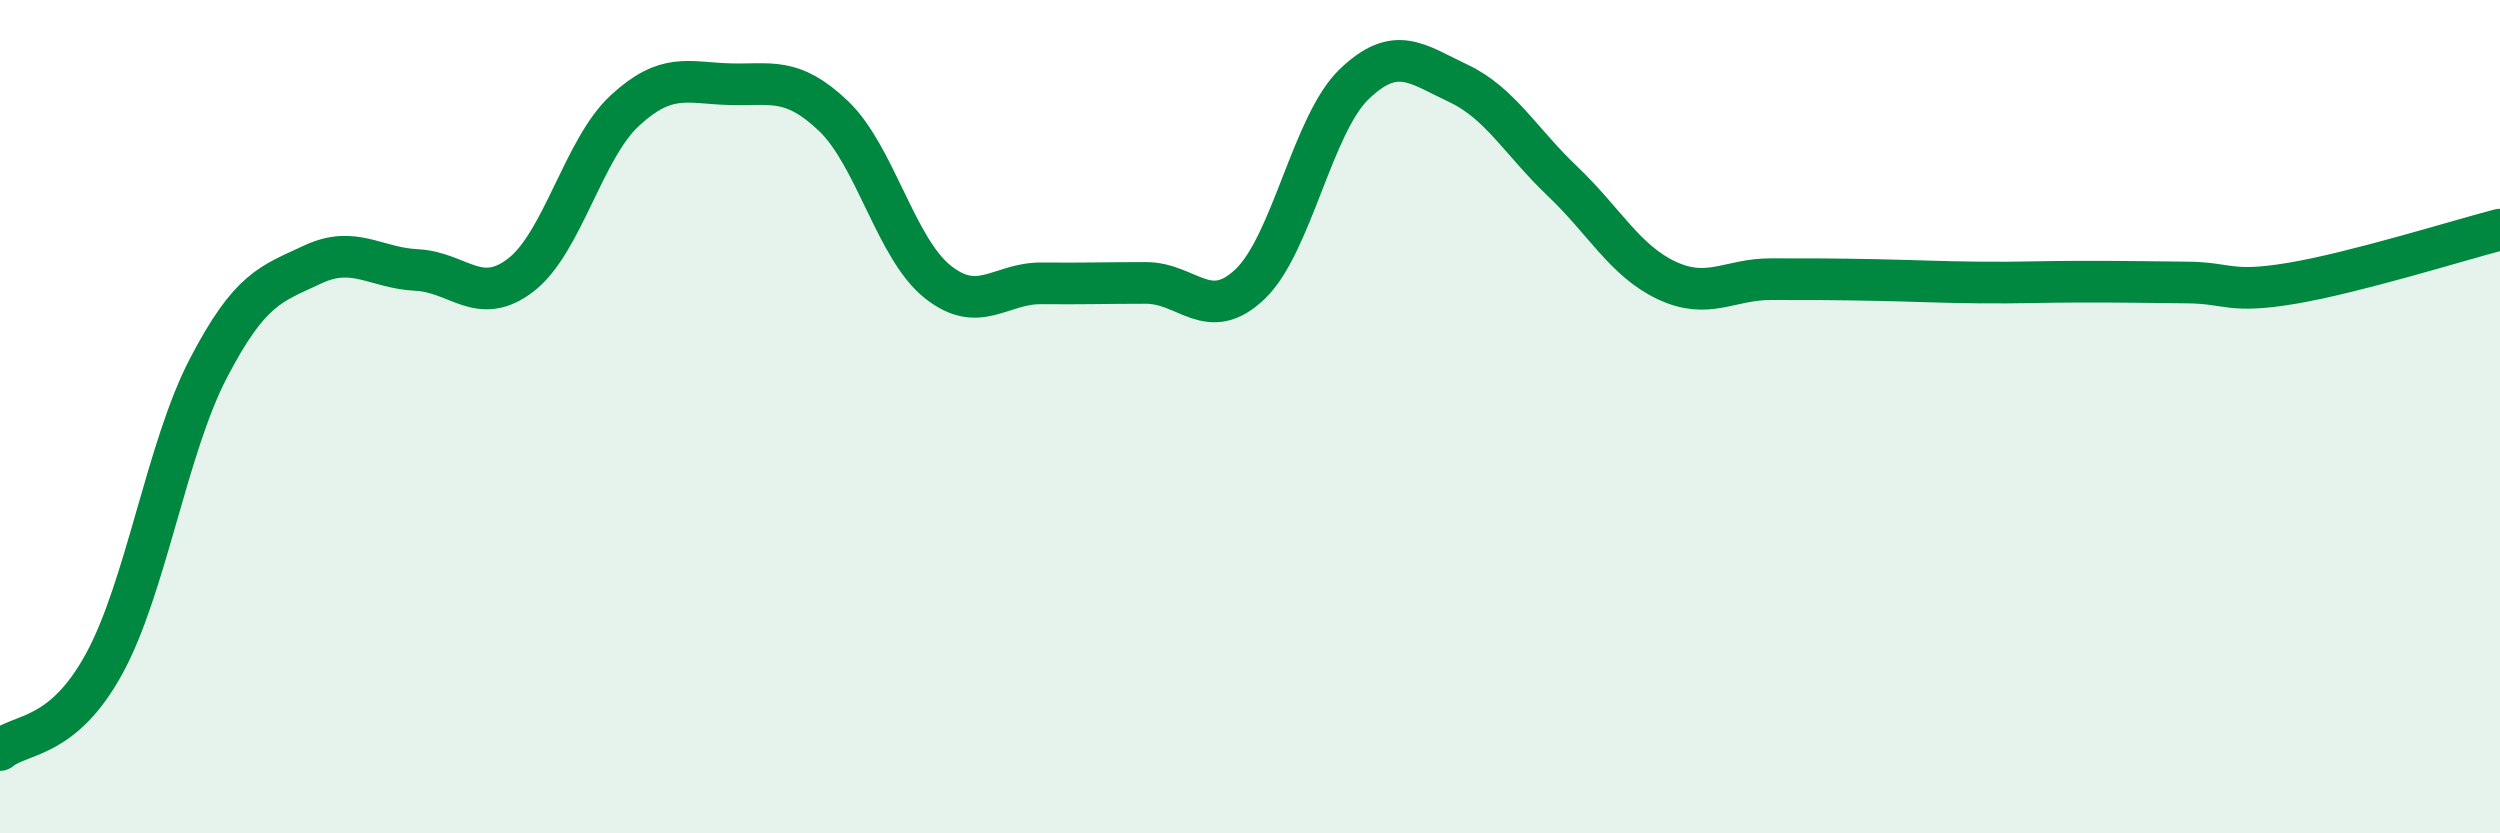
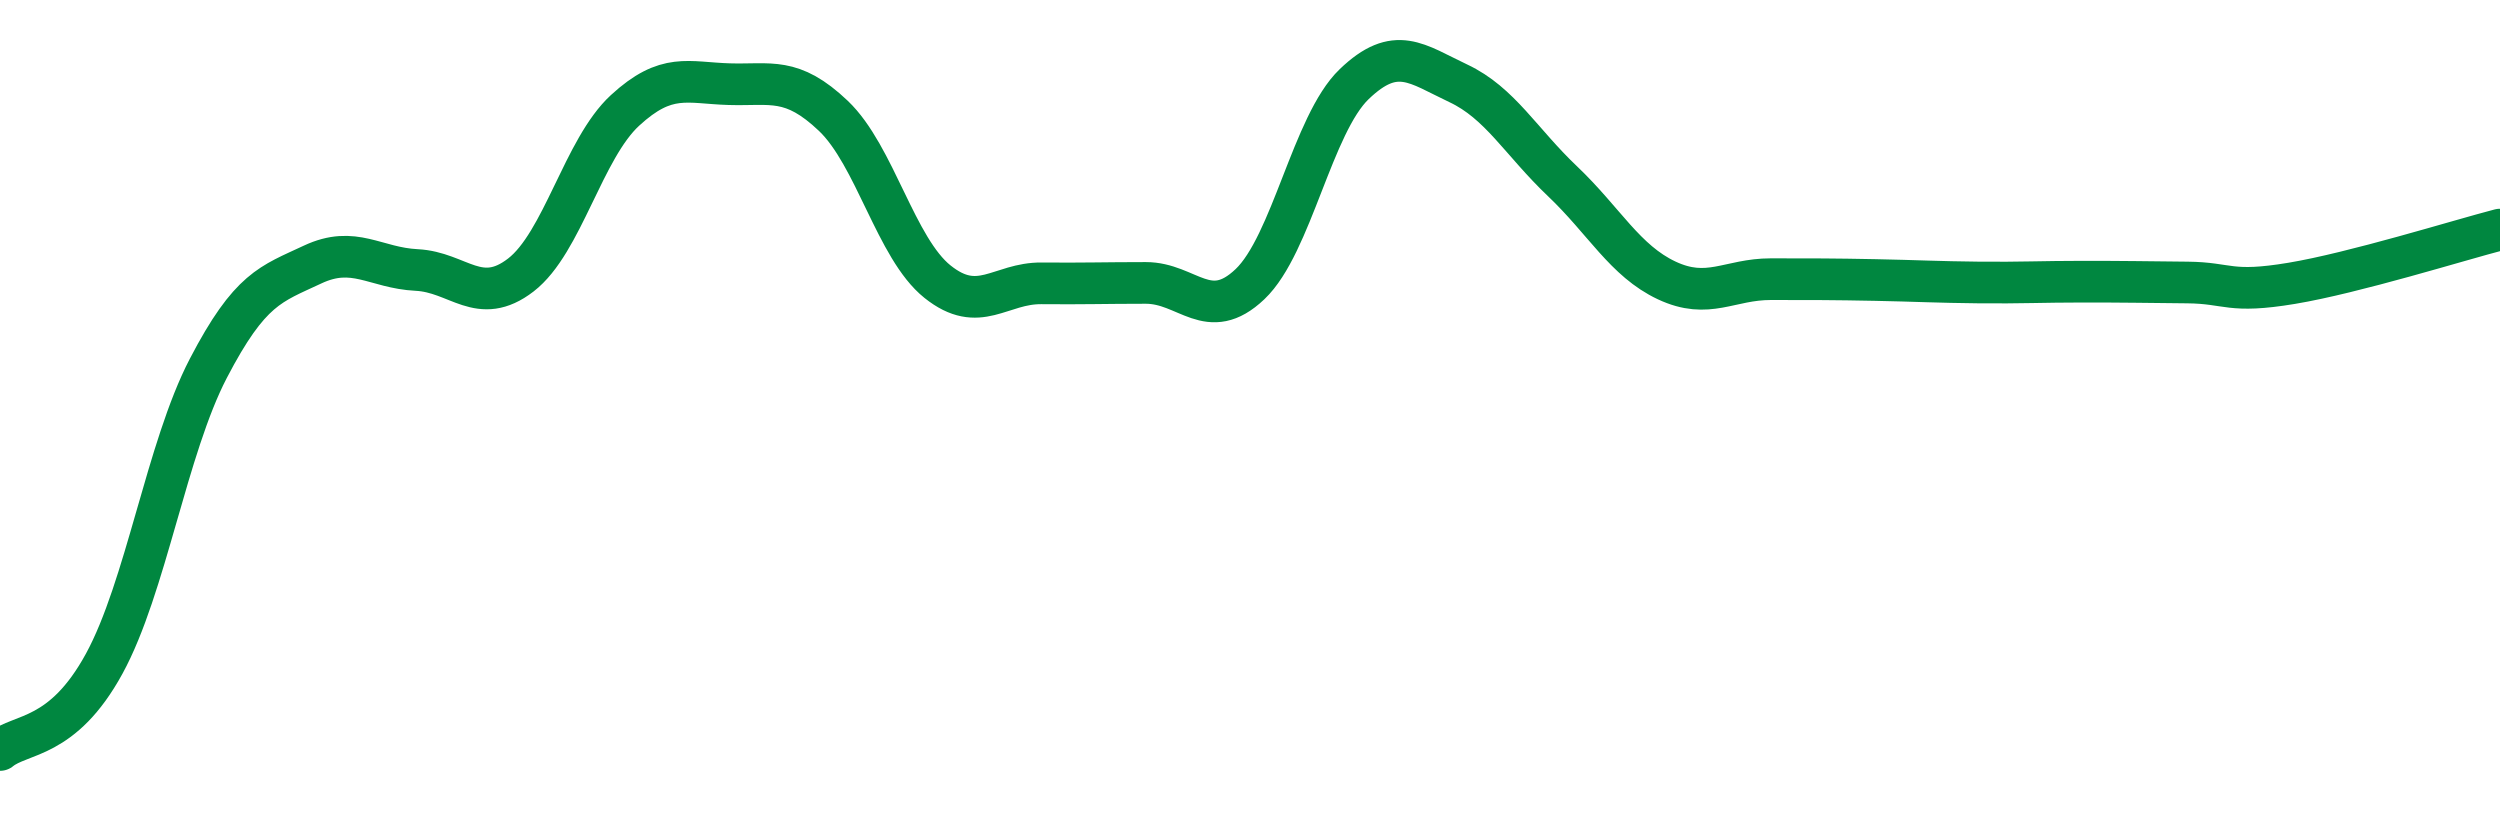
<svg xmlns="http://www.w3.org/2000/svg" width="60" height="20" viewBox="0 0 60 20">
-   <path d="M 0,18 C 0.5,17.59 1.5,17.76 2.5,15.93 C 3.5,14.1 4,10.76 5,8.84 C 6,6.92 6.5,6.82 7.5,6.35 C 8.5,5.88 9,6.43 10,6.48 C 11,6.53 11.5,7.37 12.5,6.6 C 13.5,5.83 14,3.57 15,2.65 C 16,1.73 16.5,1.99 17.5,2.02 C 18.5,2.05 19,1.83 20,2.78 C 21,3.73 21.5,5.96 22.5,6.76 C 23.5,7.56 24,6.79 25,6.8 C 26,6.81 26.5,6.79 27.5,6.79 C 28.5,6.79 29,7.77 30,6.82 C 31,5.87 31.5,2.98 32.5,2.02 C 33.5,1.06 34,1.53 35,2 C 36,2.47 36.5,3.4 37.5,4.35 C 38.5,5.3 39,6.26 40,6.73 C 41,7.2 41.5,6.7 42.5,6.7 C 43.5,6.7 44,6.7 45,6.72 C 46,6.74 46.5,6.77 47.5,6.78 C 48.5,6.79 49,6.76 50,6.76 C 51,6.76 51.5,6.77 52.5,6.78 C 53.5,6.79 53.5,7.05 55,6.8 C 56.5,6.55 59,5.77 60,5.51L60 20L0 20Z" fill="#008740" opacity="0.1" stroke-linecap="round" stroke-linejoin="round" />
  <path d="M 0,18 C 0.5,17.59 1.5,17.76 2.5,15.93 C 3.5,14.1 4,10.76 5,8.84 C 6,6.92 6.5,6.82 7.5,6.35 C 8.5,5.88 9,6.43 10,6.48 C 11,6.53 11.5,7.37 12.5,6.6 C 13.5,5.83 14,3.57 15,2.65 C 16,1.73 16.5,1.99 17.5,2.02 C 18.5,2.05 19,1.83 20,2.78 C 21,3.73 21.5,5.96 22.5,6.76 C 23.5,7.56 24,6.79 25,6.8 C 26,6.81 26.5,6.79 27.5,6.79 C 28.5,6.79 29,7.77 30,6.82 C 31,5.87 31.5,2.98 32.5,2.02 C 33.5,1.06 34,1.53 35,2 C 36,2.47 36.5,3.4 37.5,4.35 C 38.5,5.3 39,6.26 40,6.73 C 41,7.2 41.5,6.7 42.5,6.7 C 43.5,6.7 44,6.7 45,6.72 C 46,6.74 46.5,6.77 47.5,6.78 C 48.5,6.79 49,6.76 50,6.76 C 51,6.76 51.5,6.77 52.5,6.78 C 53.5,6.79 53.5,7.05 55,6.8 C 56.5,6.55 59,5.77 60,5.51" stroke="#008740" stroke-width="1" fill="none" stroke-linecap="round" stroke-linejoin="round" />
</svg>